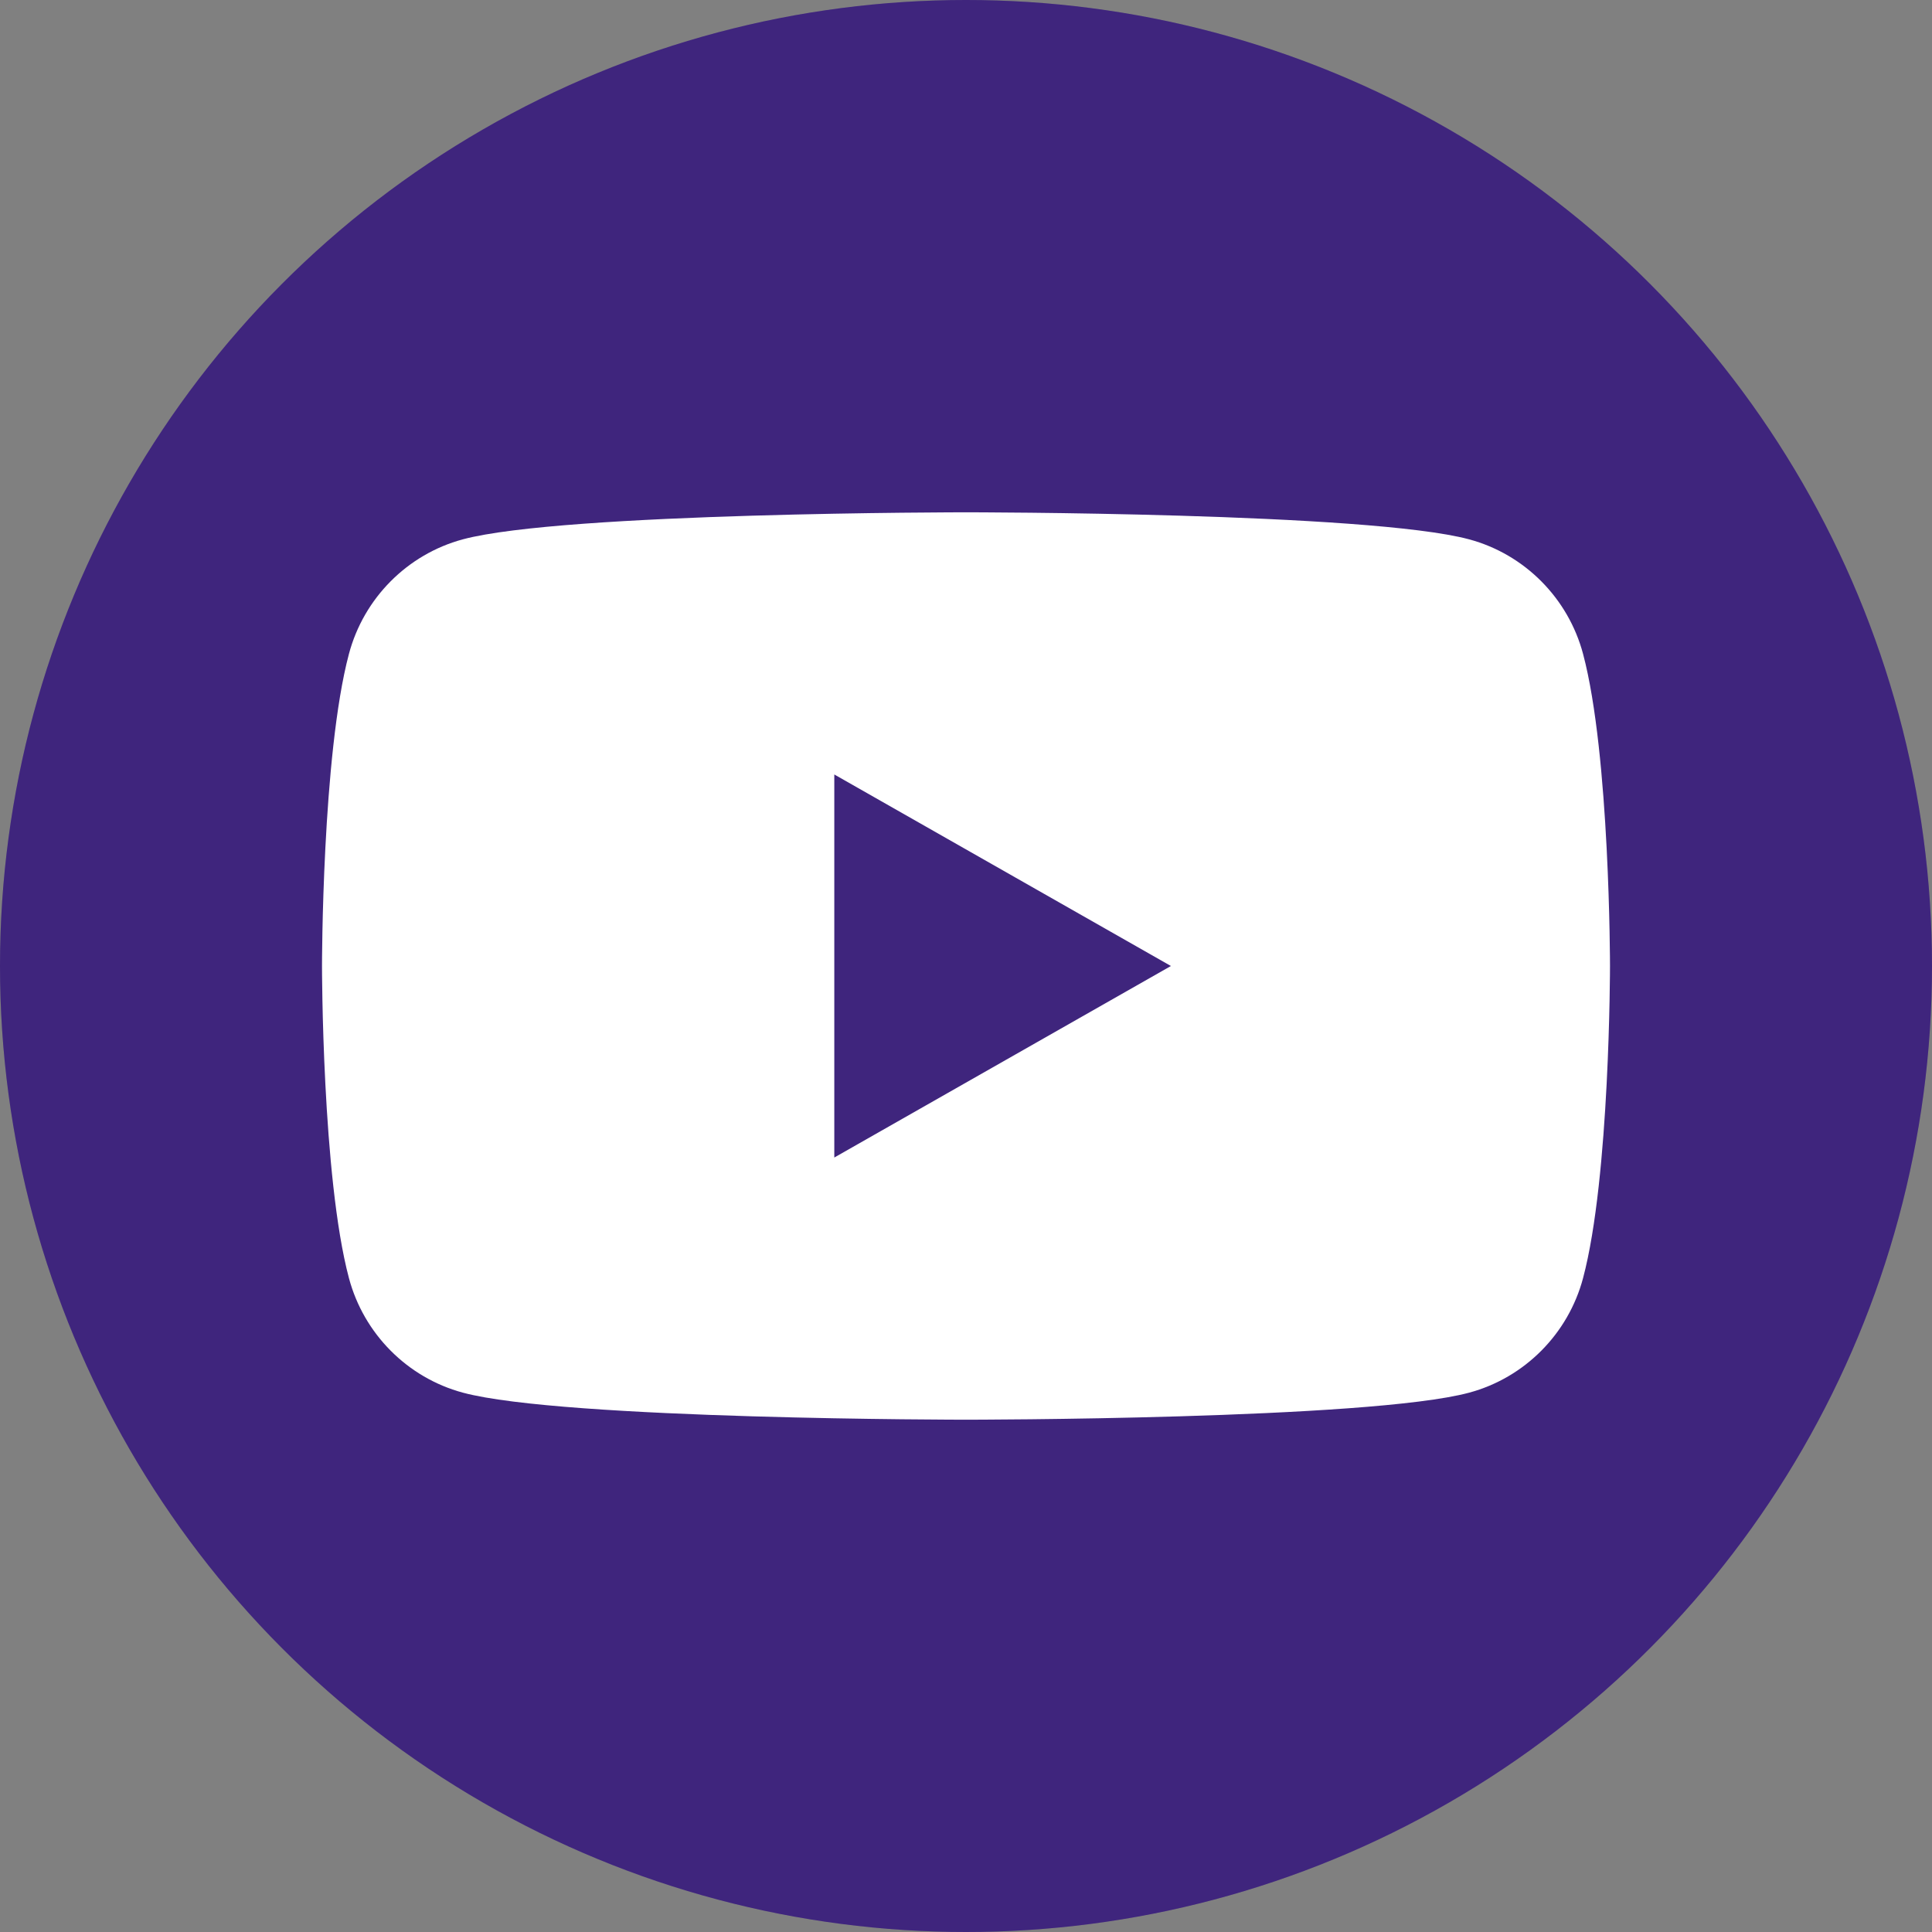
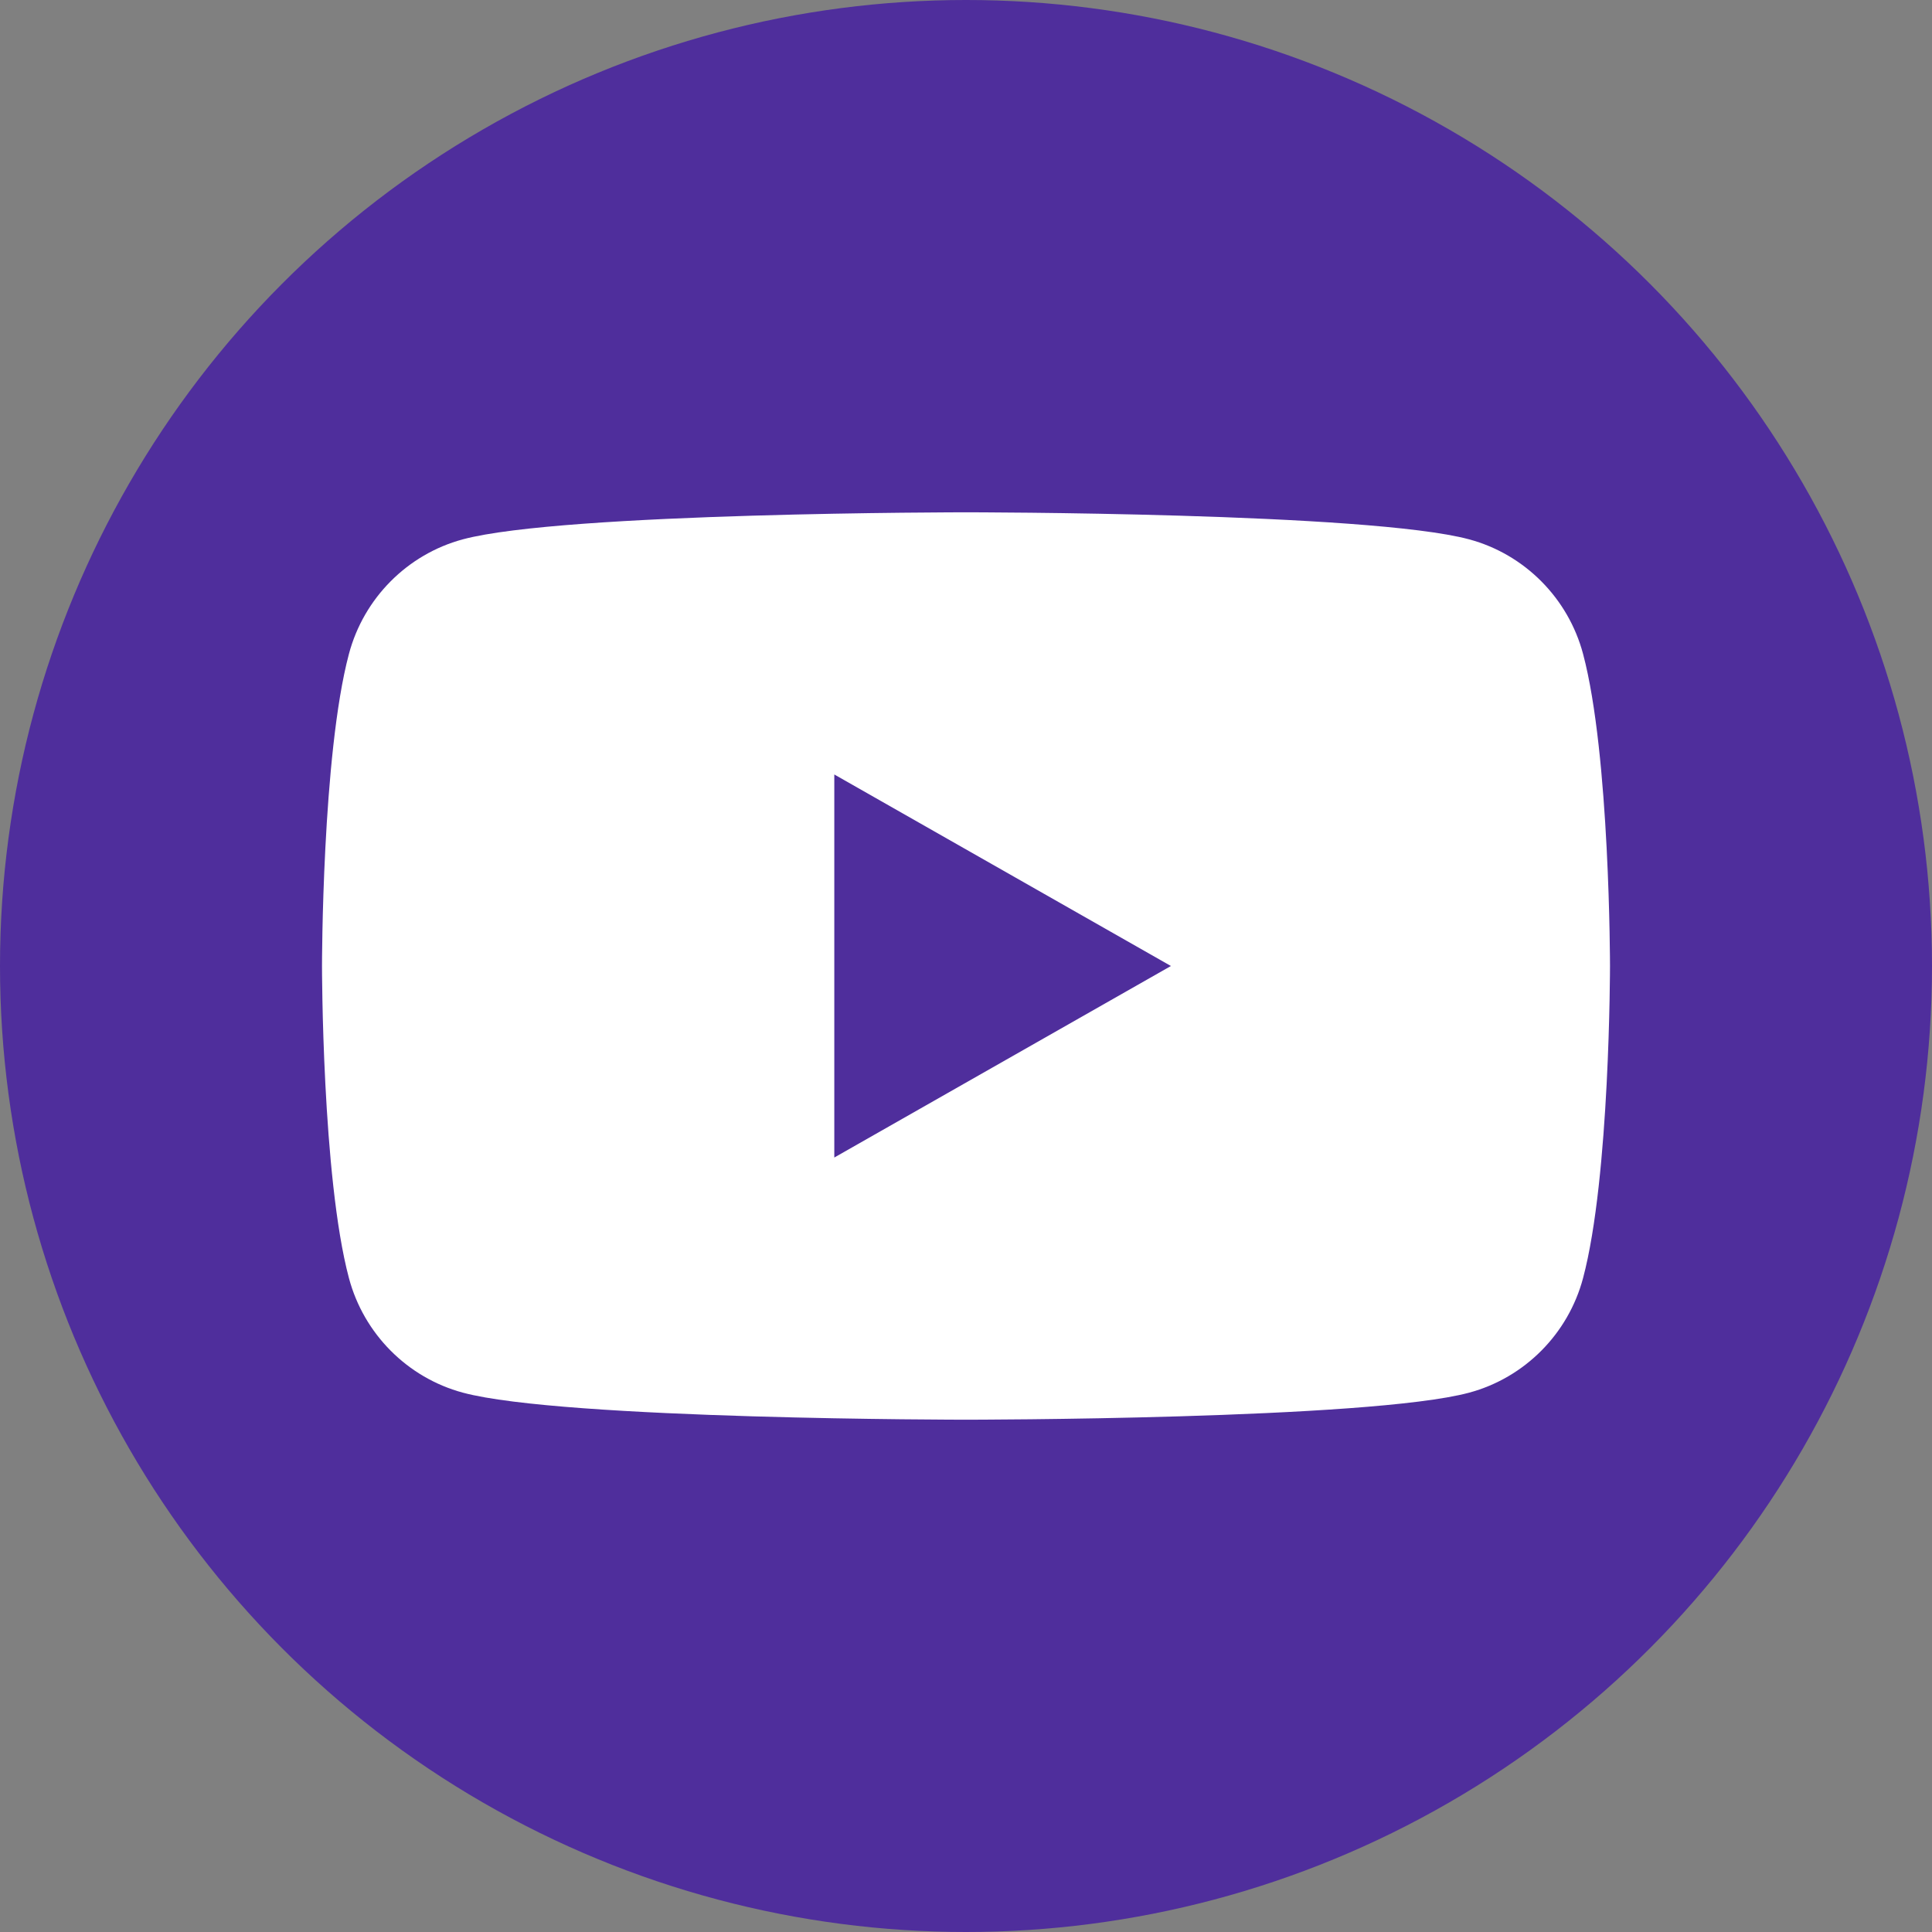
<svg xmlns="http://www.w3.org/2000/svg" width="30" height="30" viewBox="0 0 30 30" fill="none">
  <rect x="0" y="0" width="30" height="30" fill="#808080" stroke="none" />
  <circle cx="15" cy="15" r="15" fill="#4F2E9C" />
-   <circle cx="15" cy="15" r="15" fill="black" fill-opacity="0.2" />
  <path d="M24.582 10.155C24.352 9.289 23.674 8.607 22.813 8.375C21.254 7.955 15 7.955 15 7.955C15 7.955 8.746 7.955 7.186 8.375C6.326 8.607 5.648 9.288 5.418 10.155C5 11.725 5 15 5 15C5 15 5 18.275 5.418 19.845C5.648 20.711 6.326 21.393 7.187 21.625C8.746 22.045 15 22.045 15 22.045C15 22.045 21.254 22.045 22.814 21.625C23.674 21.393 24.352 20.712 24.582 19.845C25 18.275 25 15 25 15C25 15 25 11.725 24.582 10.155ZM12.955 17.974V12.026L18.182 15L12.955 17.974Z" fill="white" />
</svg>